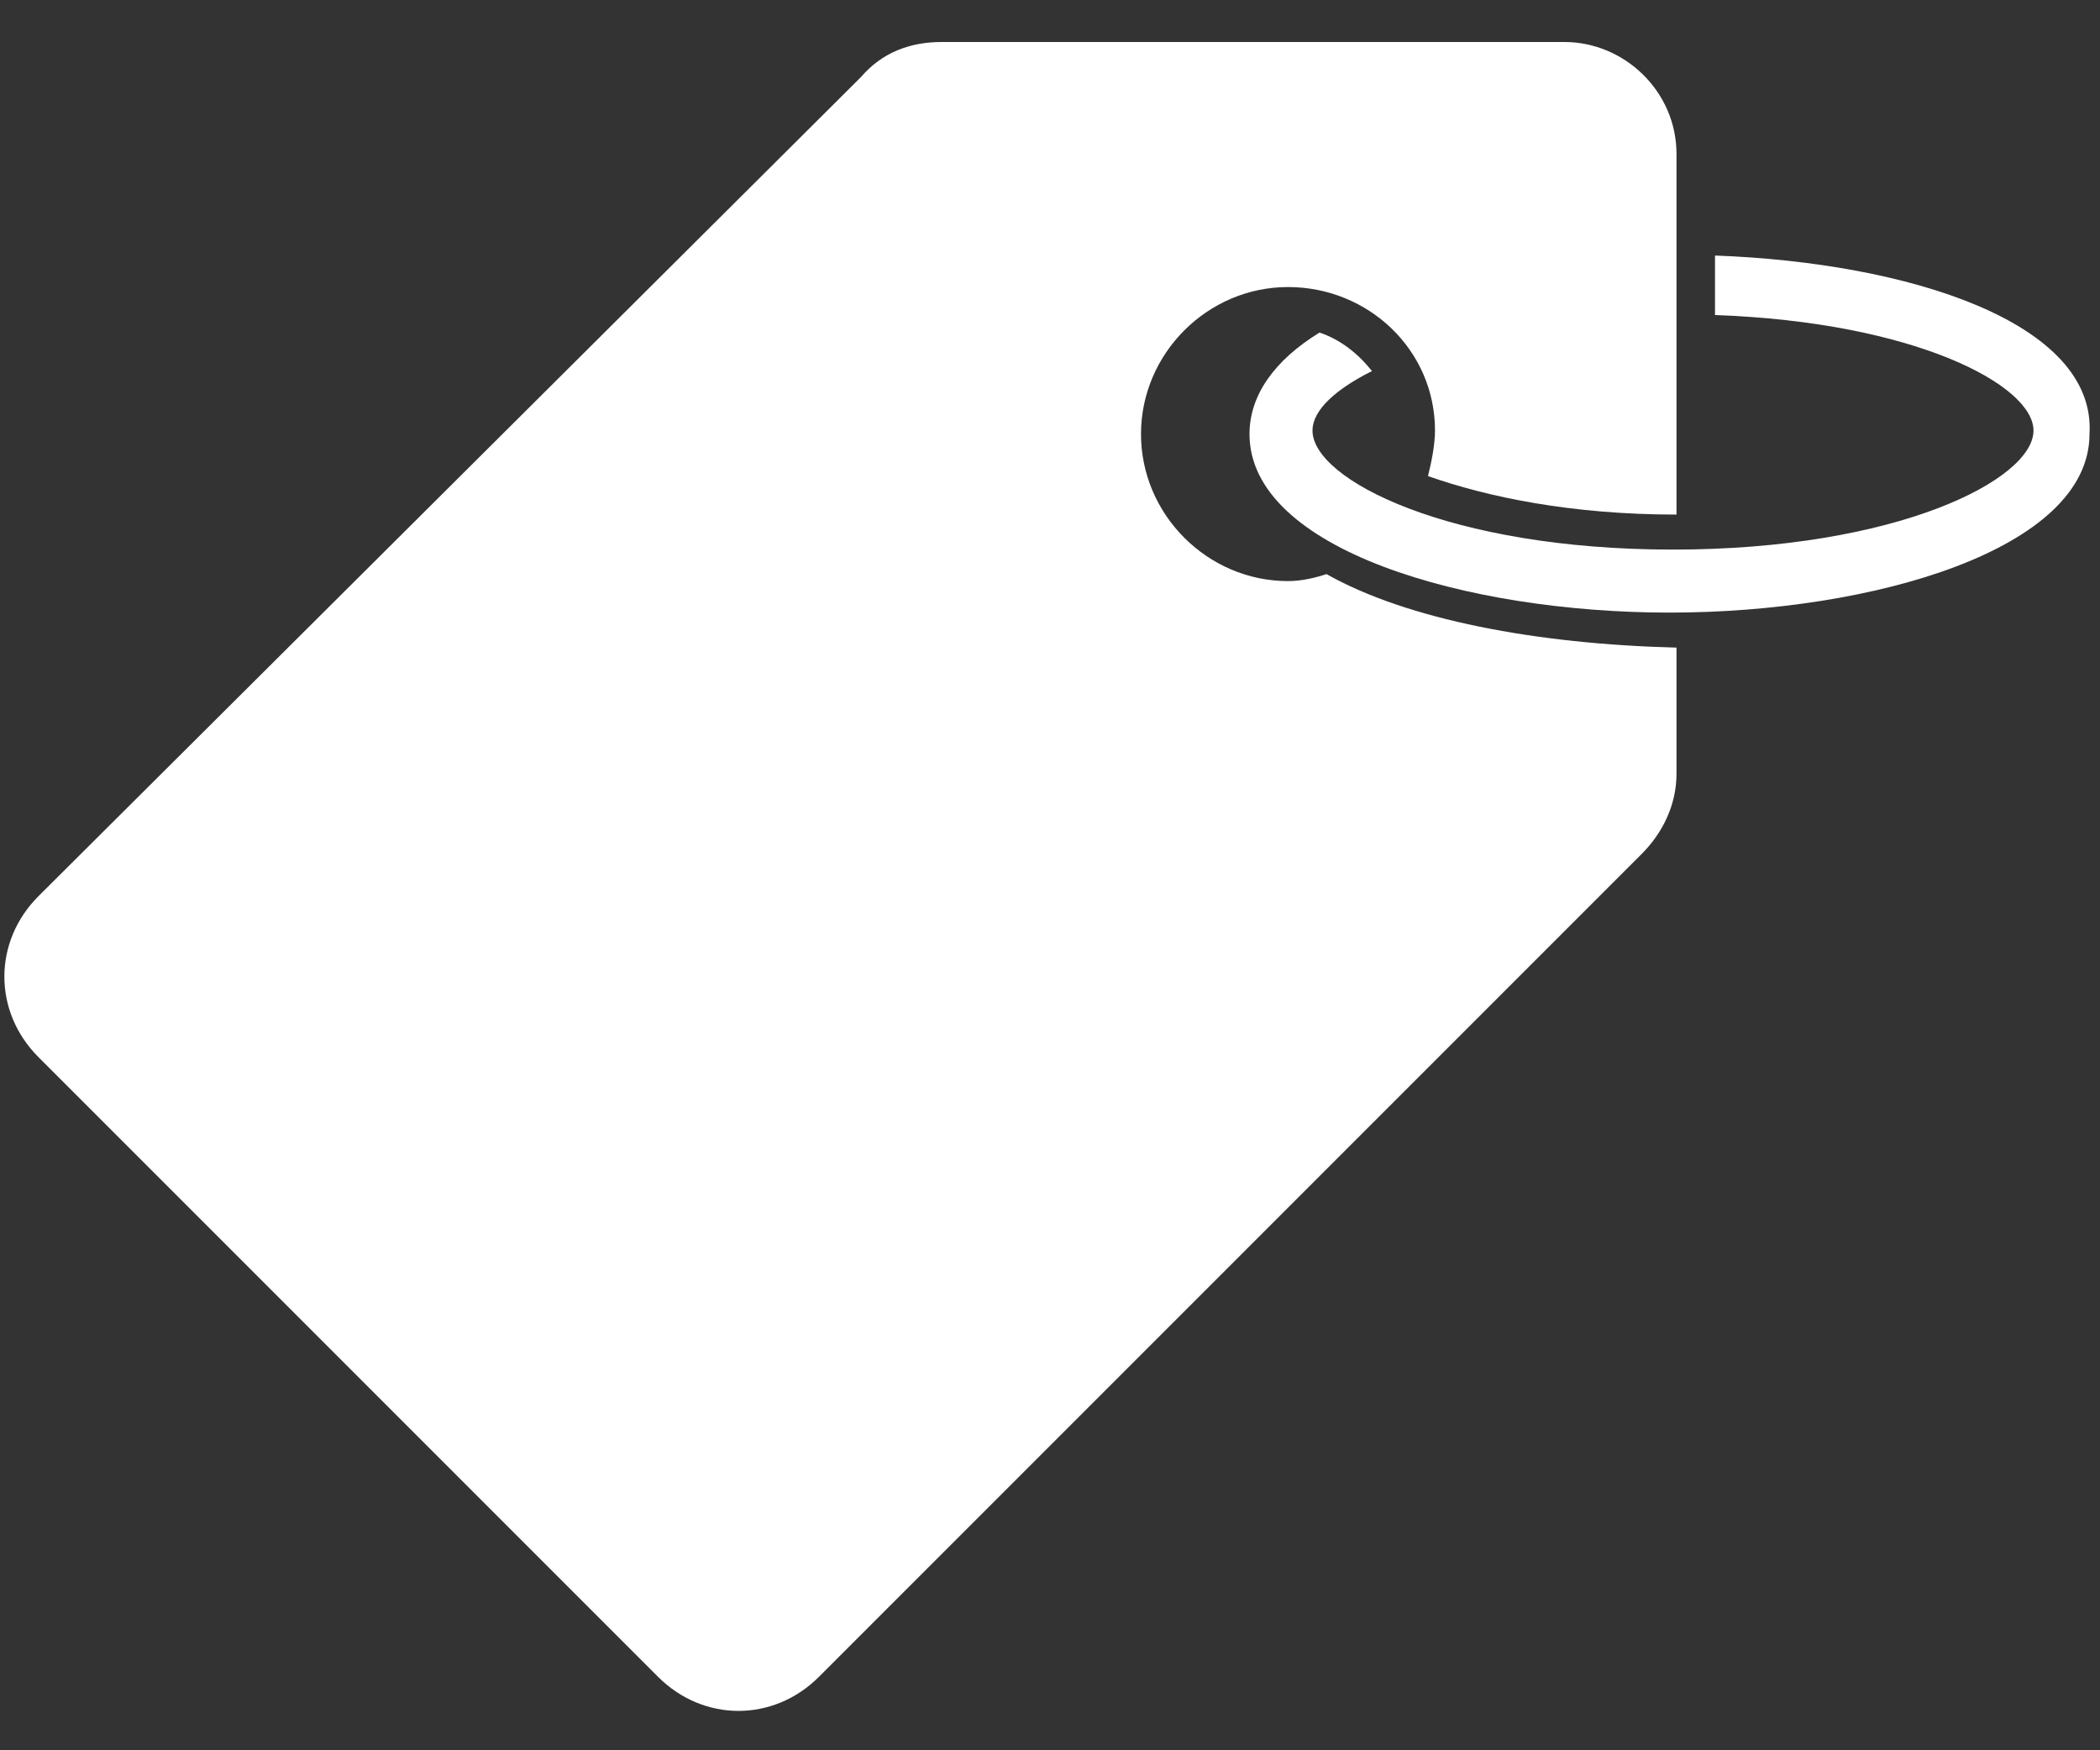
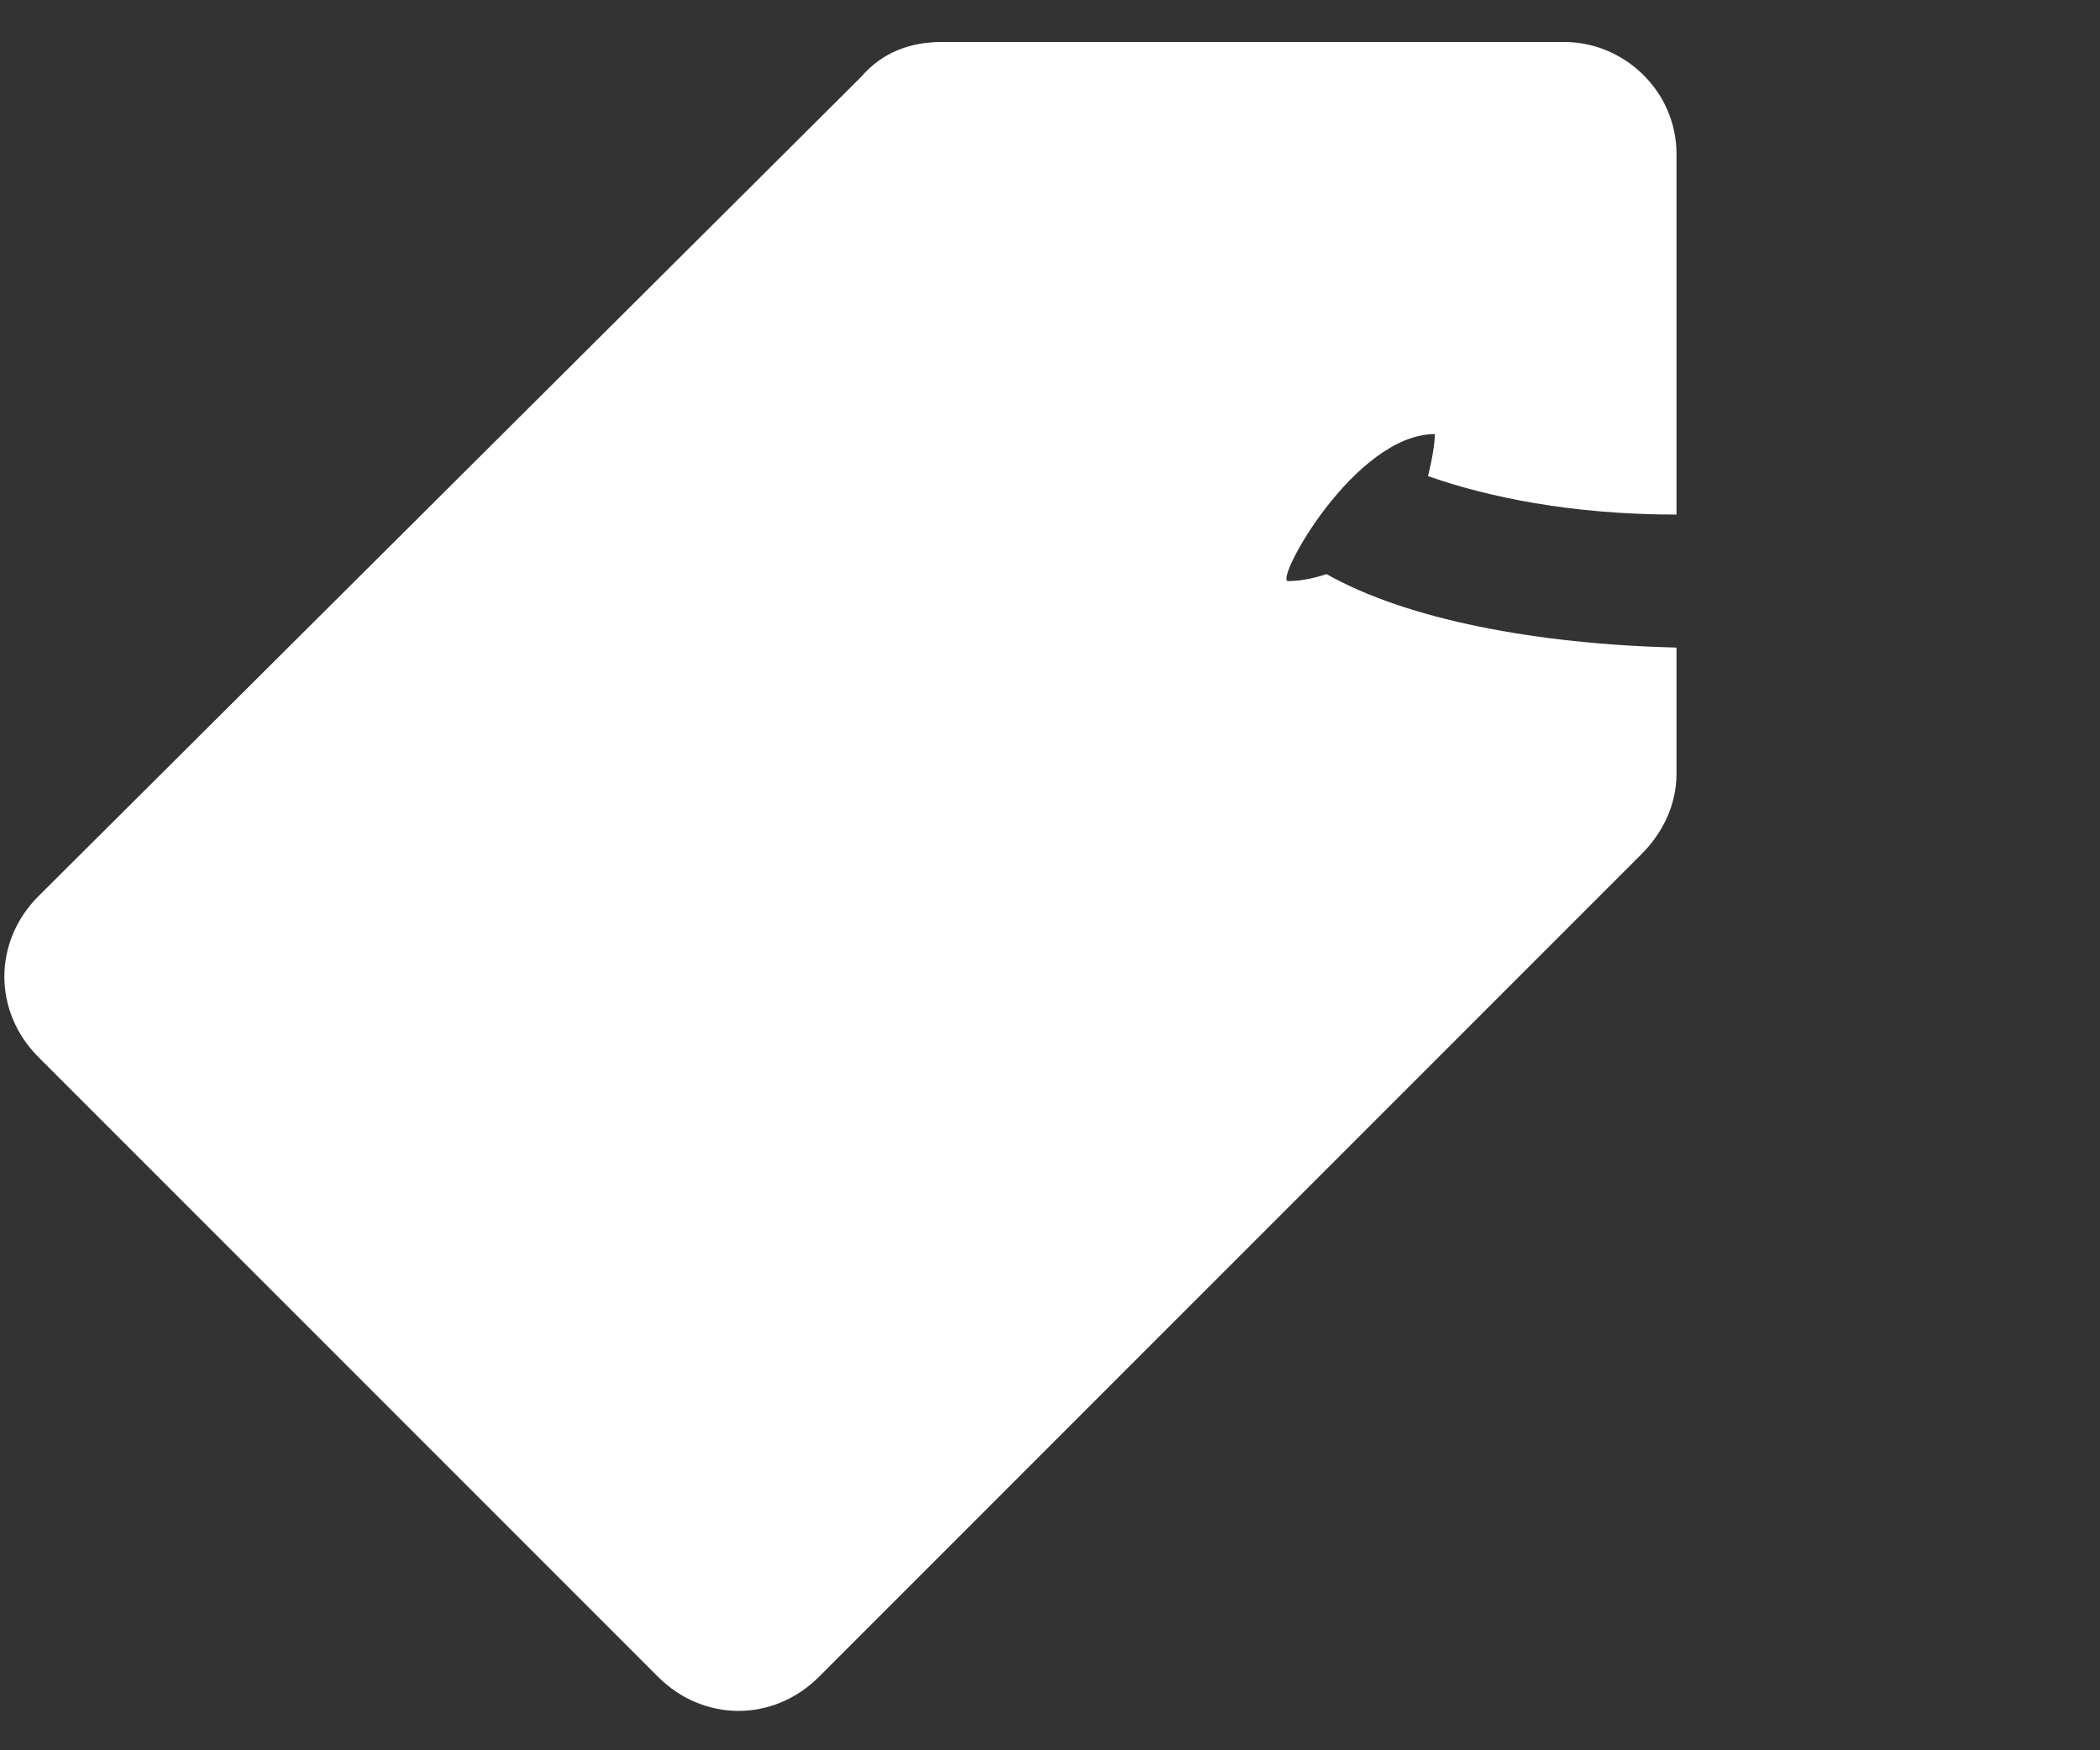
<svg xmlns="http://www.w3.org/2000/svg" version="1.1" id="Layer_1" x="0px" y="0px" viewBox="0 0 60 50" style="enable-background:new 0 0 60 50;" xml:space="preserve">
  <rect x="0" y="0" width="60" height="50" fill="#333333" stroke="none" />
  <style type="text/css">
	.st0{fill:#FFFFFF;}
</style>
-   <path class="st0" d="M37.9,16.4c-0.3,0.1-0.7,0.2-1.1,0.2c-2.3,0-4.2-1.9-4.2-4.2s1.9-4.2,4.2-4.2S41,10,41,12.3  c0,0.4-0.1,0.9-0.2,1.3c1.7,0.6,4.1,1.1,7.1,1.1V4.4c0-1.8-1.5-3.2-3.2-3.2H26.9c-0.9,0-1.7,0.3-2.3,1L1.1,25.6  c-1.3,1.3-1.3,3.3,0,4.6l17.7,17.7c1.3,1.3,3.3,1.3,4.6,0l23.5-23.5c0.6-0.6,1-1.4,1-2.3v-3.6C43.9,18.4,40.2,17.7,37.9,16.4  L37.9,16.4z" />
-   <path class="st0" d="M49,7.3V9c5.7,0.2,9.1,2,9.1,3.3c0,1.4-3.9,3.4-10.3,3.4s-10.3-2-10.3-3.4c0-0.6,0.7-1.2,1.7-1.7  c-0.4-0.5-0.9-0.9-1.5-1.1c-1.3,0.8-2,1.8-2,2.9c0,3.3,6.2,5.1,12,5.1s12-1.8,12-5.1C59.9,9.2,54.5,7.5,49,7.3L49,7.3z" />
+   <path class="st0" d="M37.9,16.4c-0.3,0.1-0.7,0.2-1.1,0.2s1.9-4.2,4.2-4.2S41,10,41,12.3  c0,0.4-0.1,0.9-0.2,1.3c1.7,0.6,4.1,1.1,7.1,1.1V4.4c0-1.8-1.5-3.2-3.2-3.2H26.9c-0.9,0-1.7,0.3-2.3,1L1.1,25.6  c-1.3,1.3-1.3,3.3,0,4.6l17.7,17.7c1.3,1.3,3.3,1.3,4.6,0l23.5-23.5c0.6-0.6,1-1.4,1-2.3v-3.6C43.9,18.4,40.2,17.7,37.9,16.4  L37.9,16.4z" />
</svg>